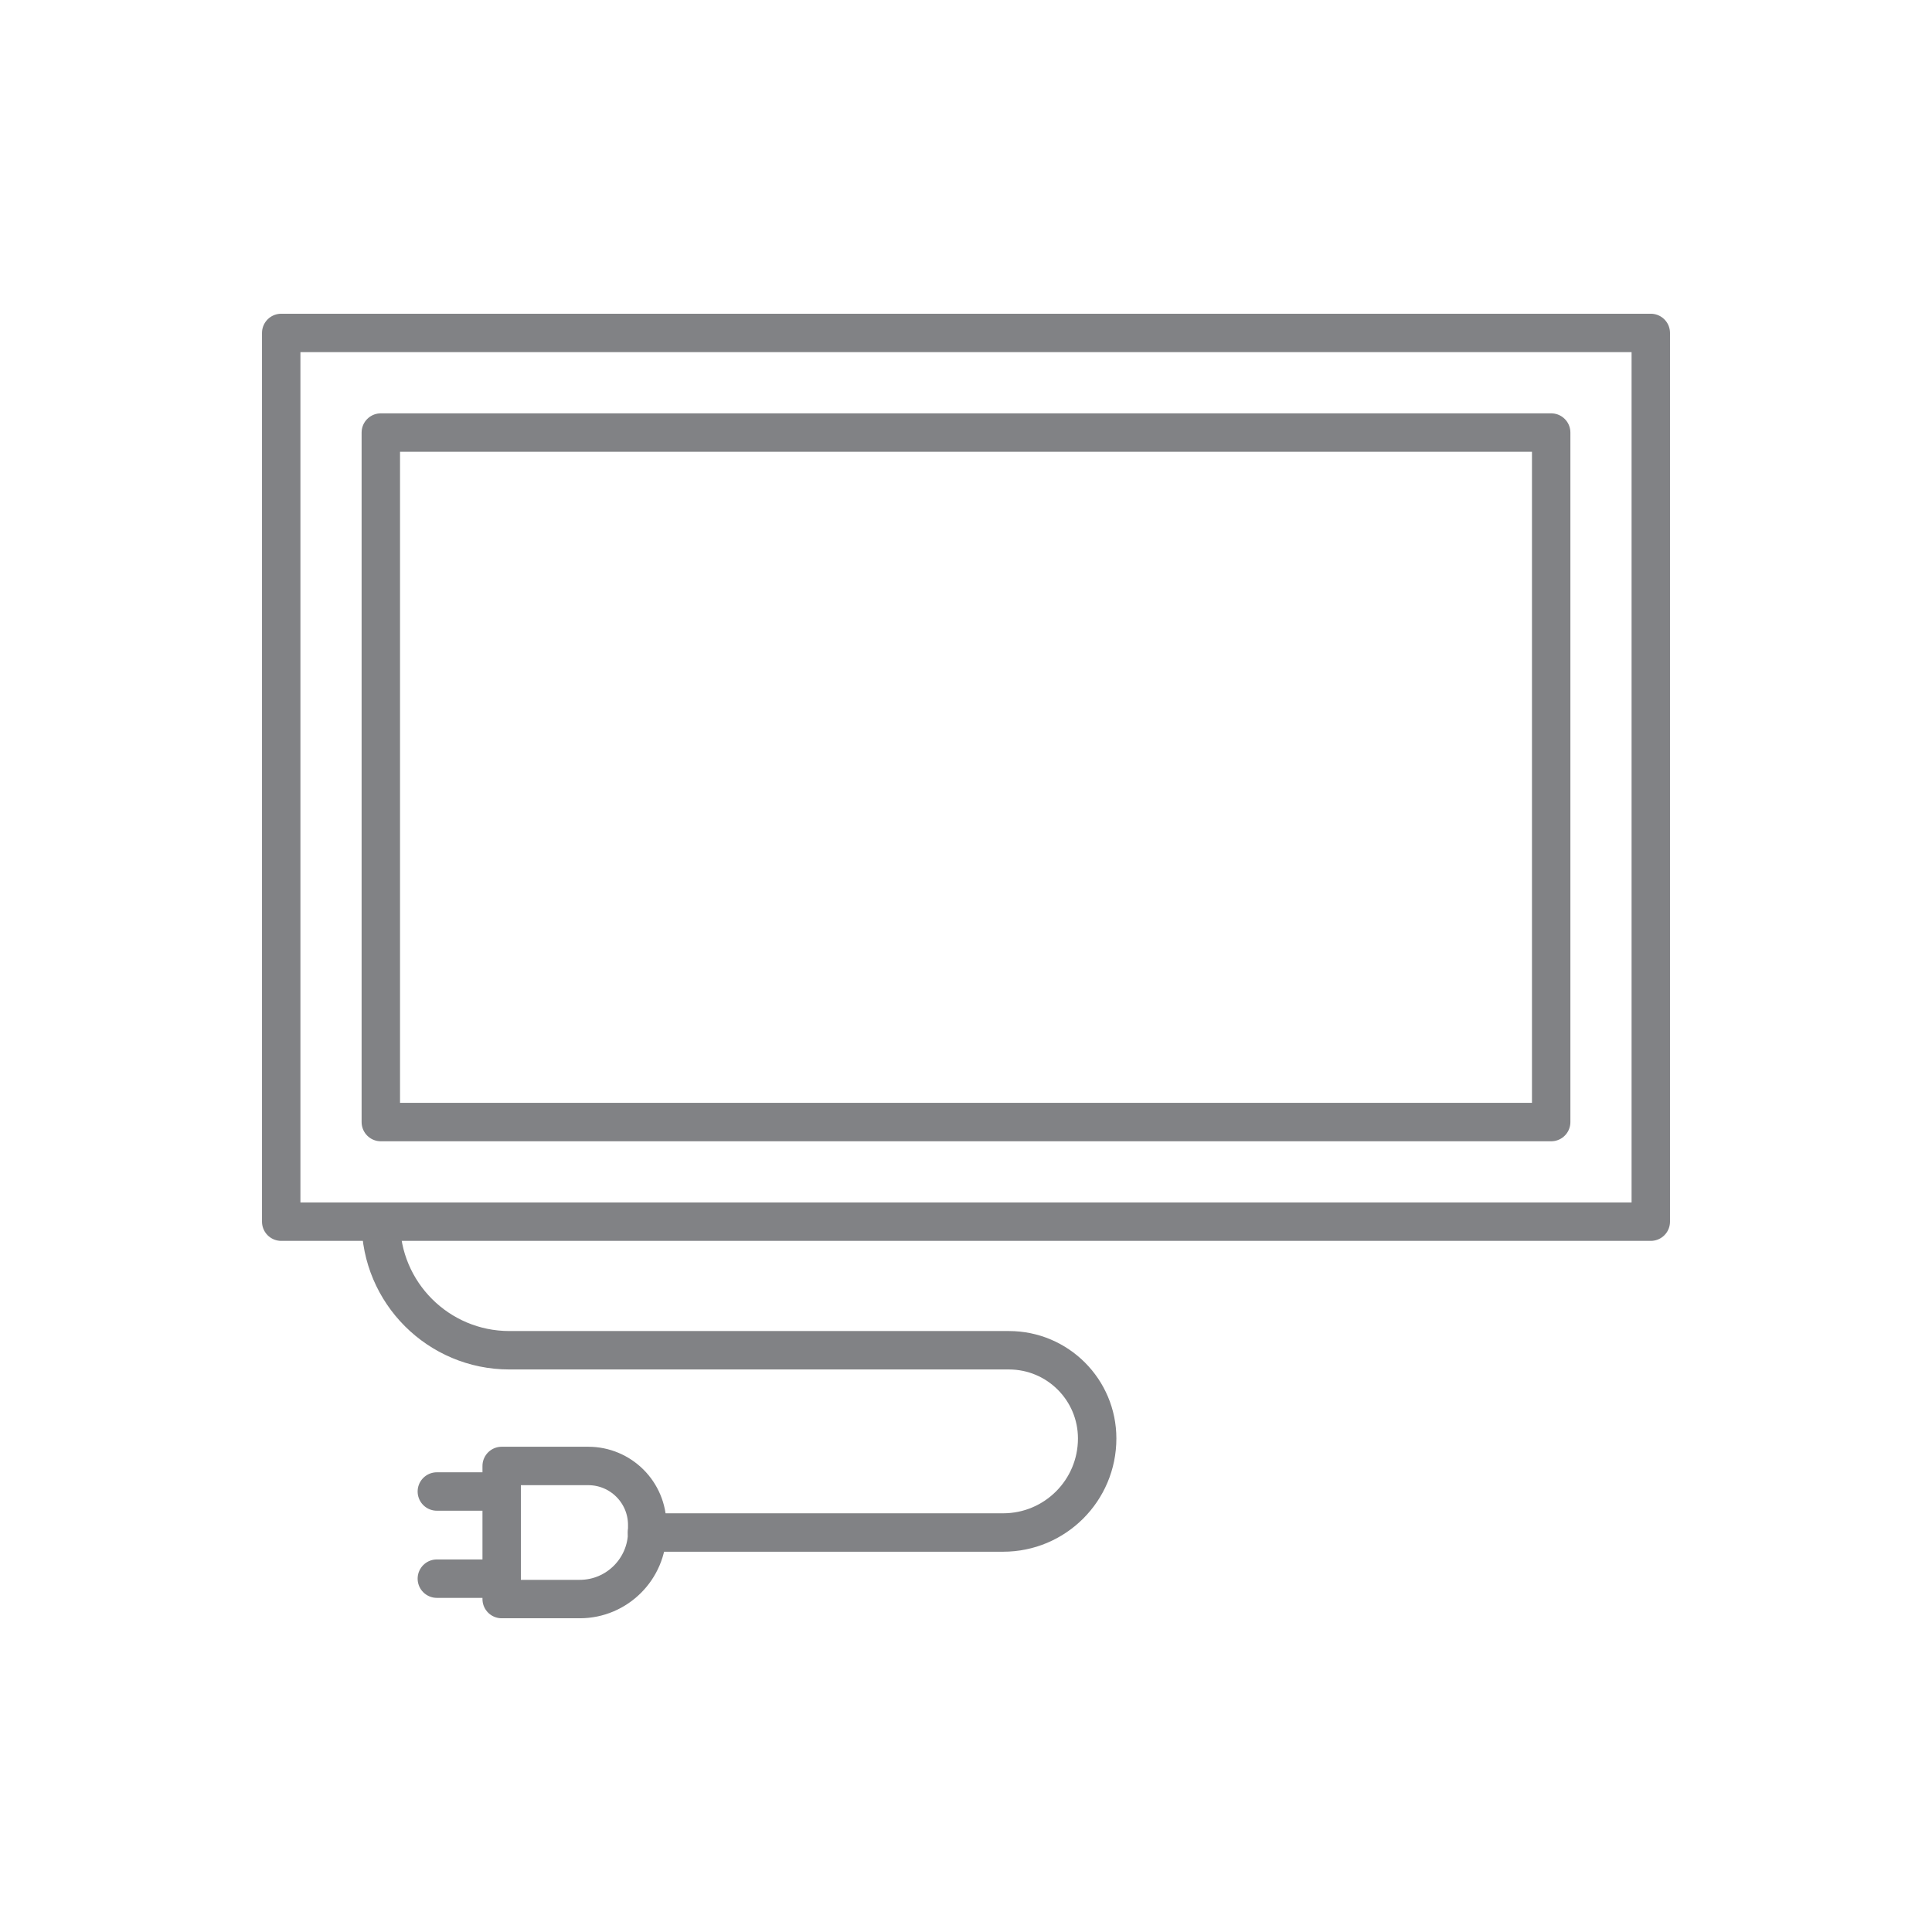
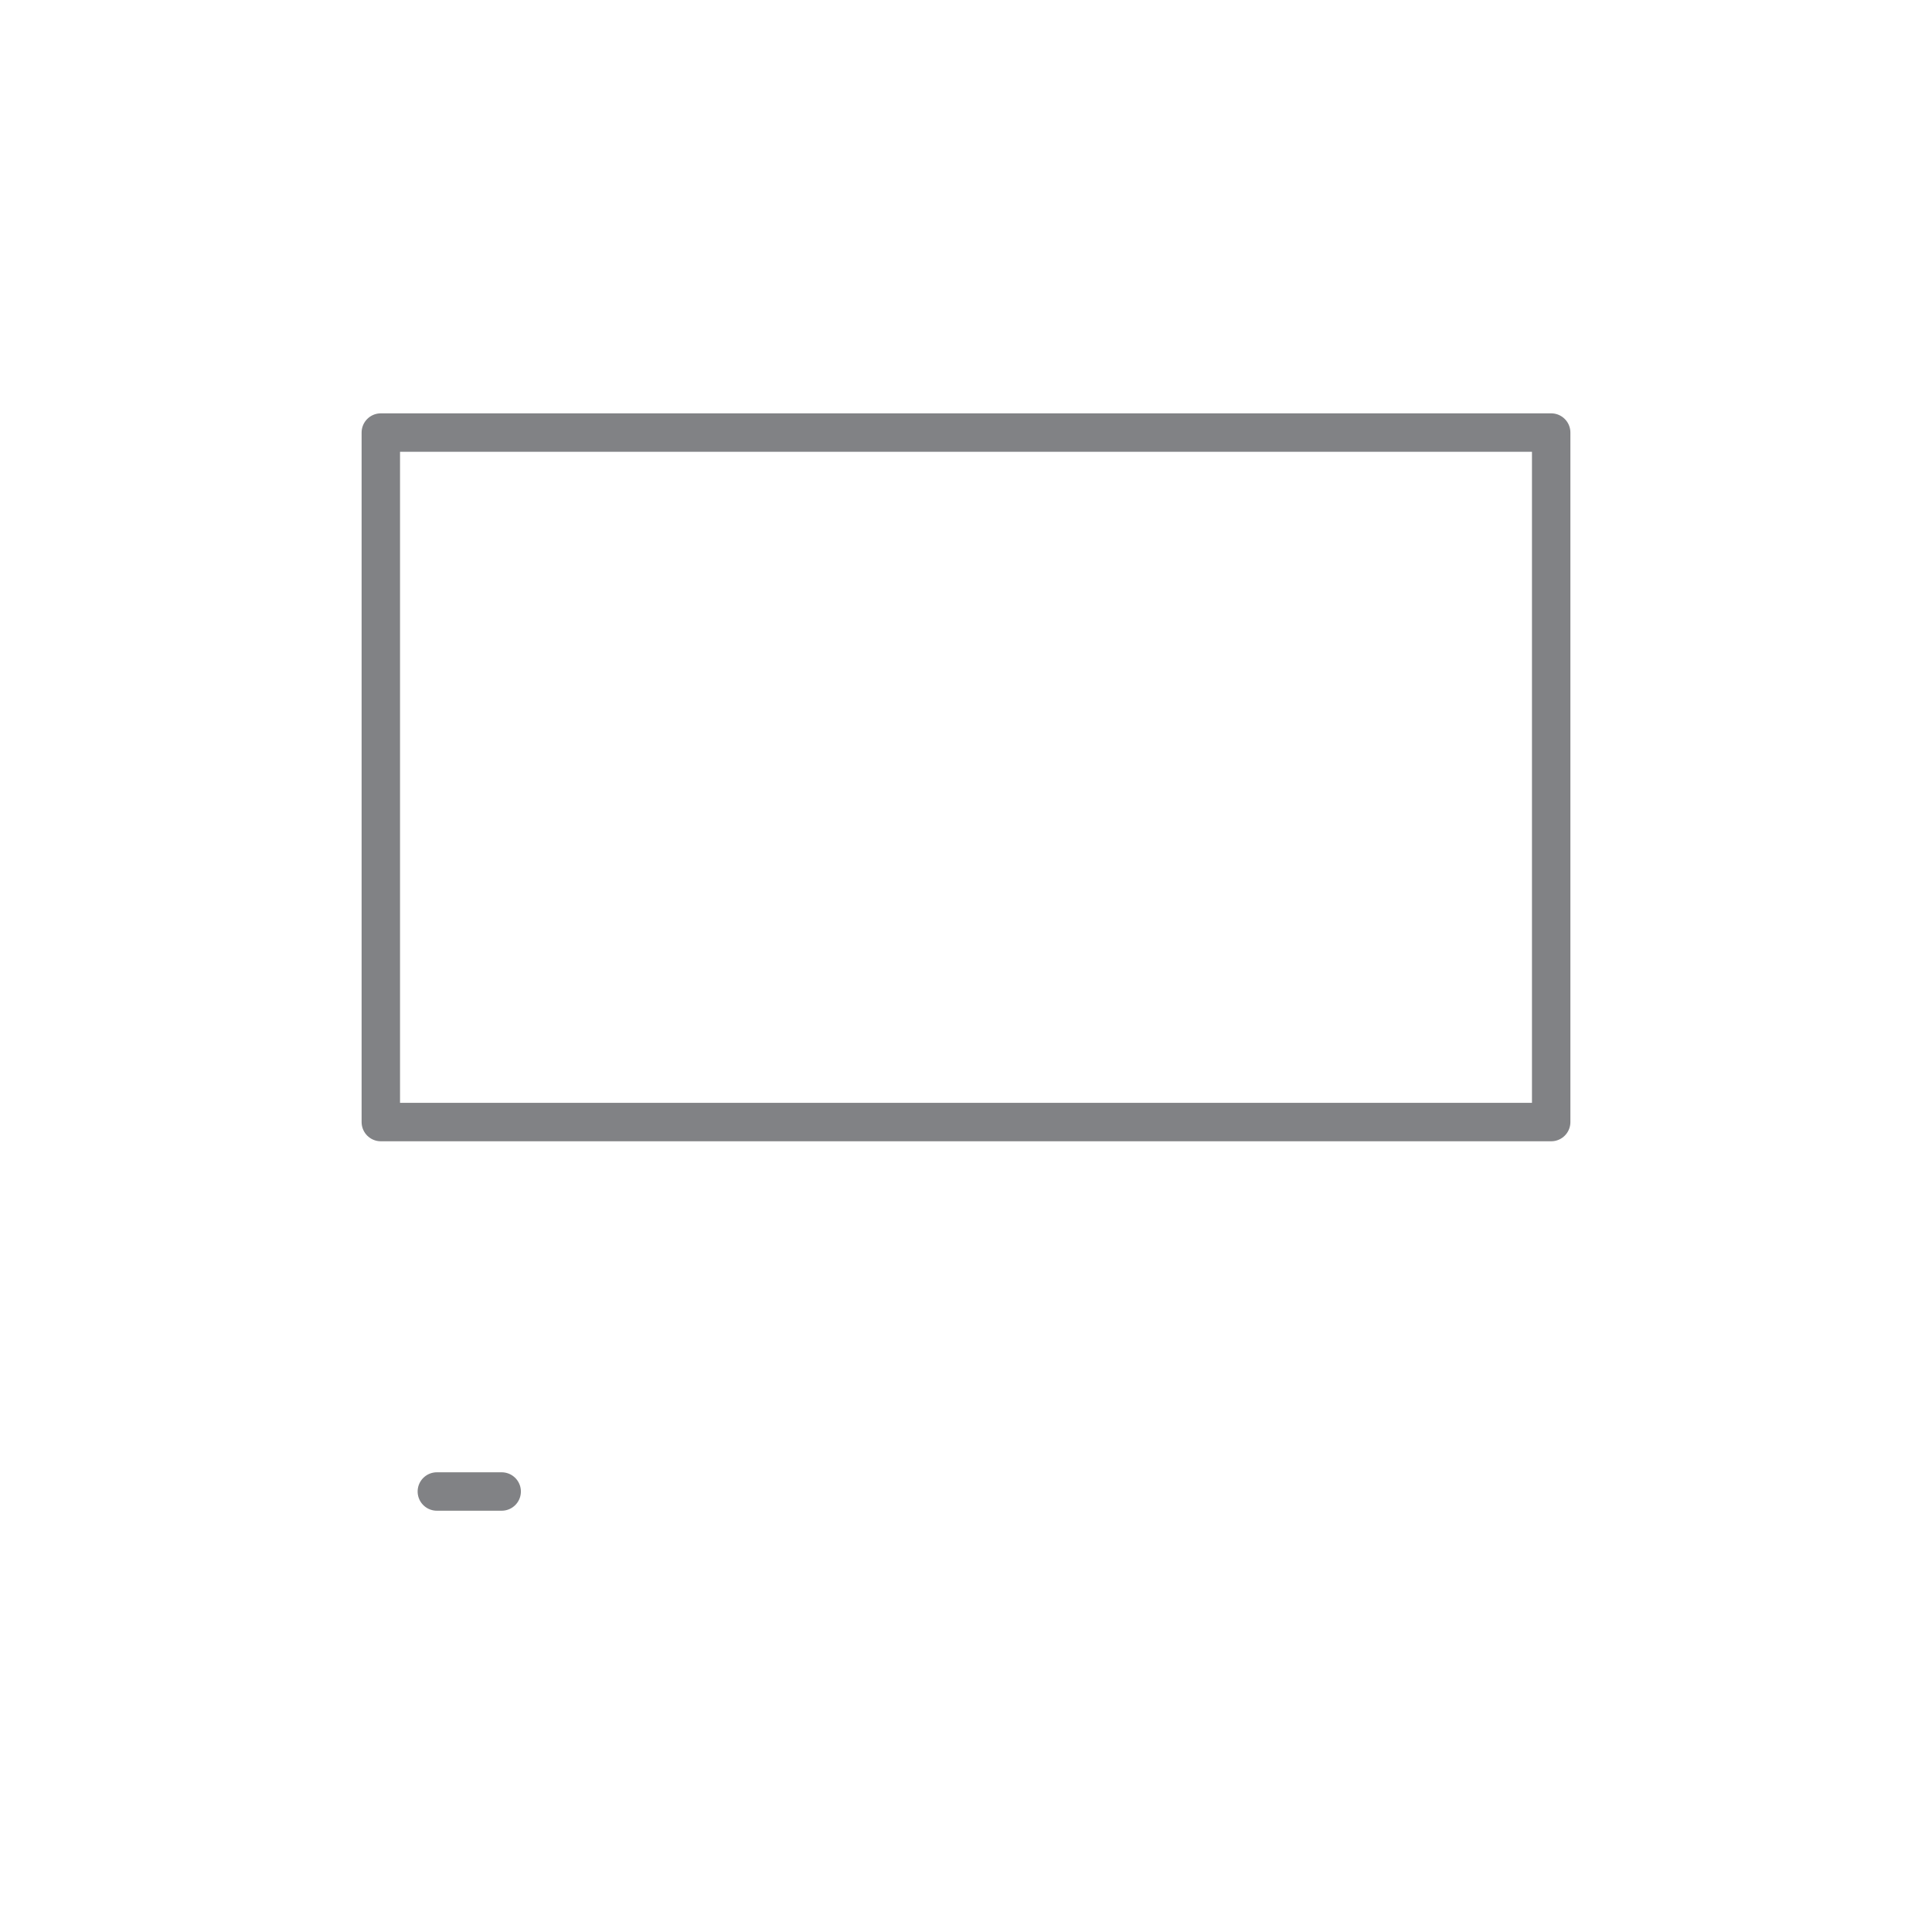
<svg xmlns="http://www.w3.org/2000/svg" id="Layer_1" viewBox="0 0 90 90">
-   <rect x="13.1" y="15.51" width="63.8" height="41.4" fill="none" stroke="#818285" stroke-linecap="round" stroke-linejoin="round" stroke-width="1.79" />
  <rect x="17.74" y="20.15" width="54.52" height="32.12" fill="none" stroke="#818285" stroke-linecap="round" stroke-linejoin="round" stroke-width="1.79" />
-   <path d="m17.74,56.91c0,3.31,2.68,5.99,5.99,5.99h23.27c2.27,0,4.11,1.84,4.11,4.11,0,2.42-1.96,4.38-4.38,4.38h-16.59" fill="none" stroke="#818285" stroke-linecap="round" stroke-linejoin="round" stroke-width="1.79" />
-   <path d="m30.15,71.35c0,1.73-1.41,3.14-3.14,3.14h-3.64v-6.2h4.03c1.52,0,2.75,1.23,2.75,2.75v.31Z" fill="none" stroke="#818285" stroke-linecap="round" stroke-linejoin="round" stroke-width="1.79" />
  <line x1="23.37" y1="69.48" x2="20.35" y2="69.48" fill="none" stroke="#818285" stroke-linecap="round" stroke-linejoin="round" stroke-width="1.79" />
-   <line x1="23.37" y1="73.54" x2="20.35" y2="73.54" fill="none" stroke="#818285" stroke-linecap="round" stroke-linejoin="round" stroke-width="1.79" />
</svg>